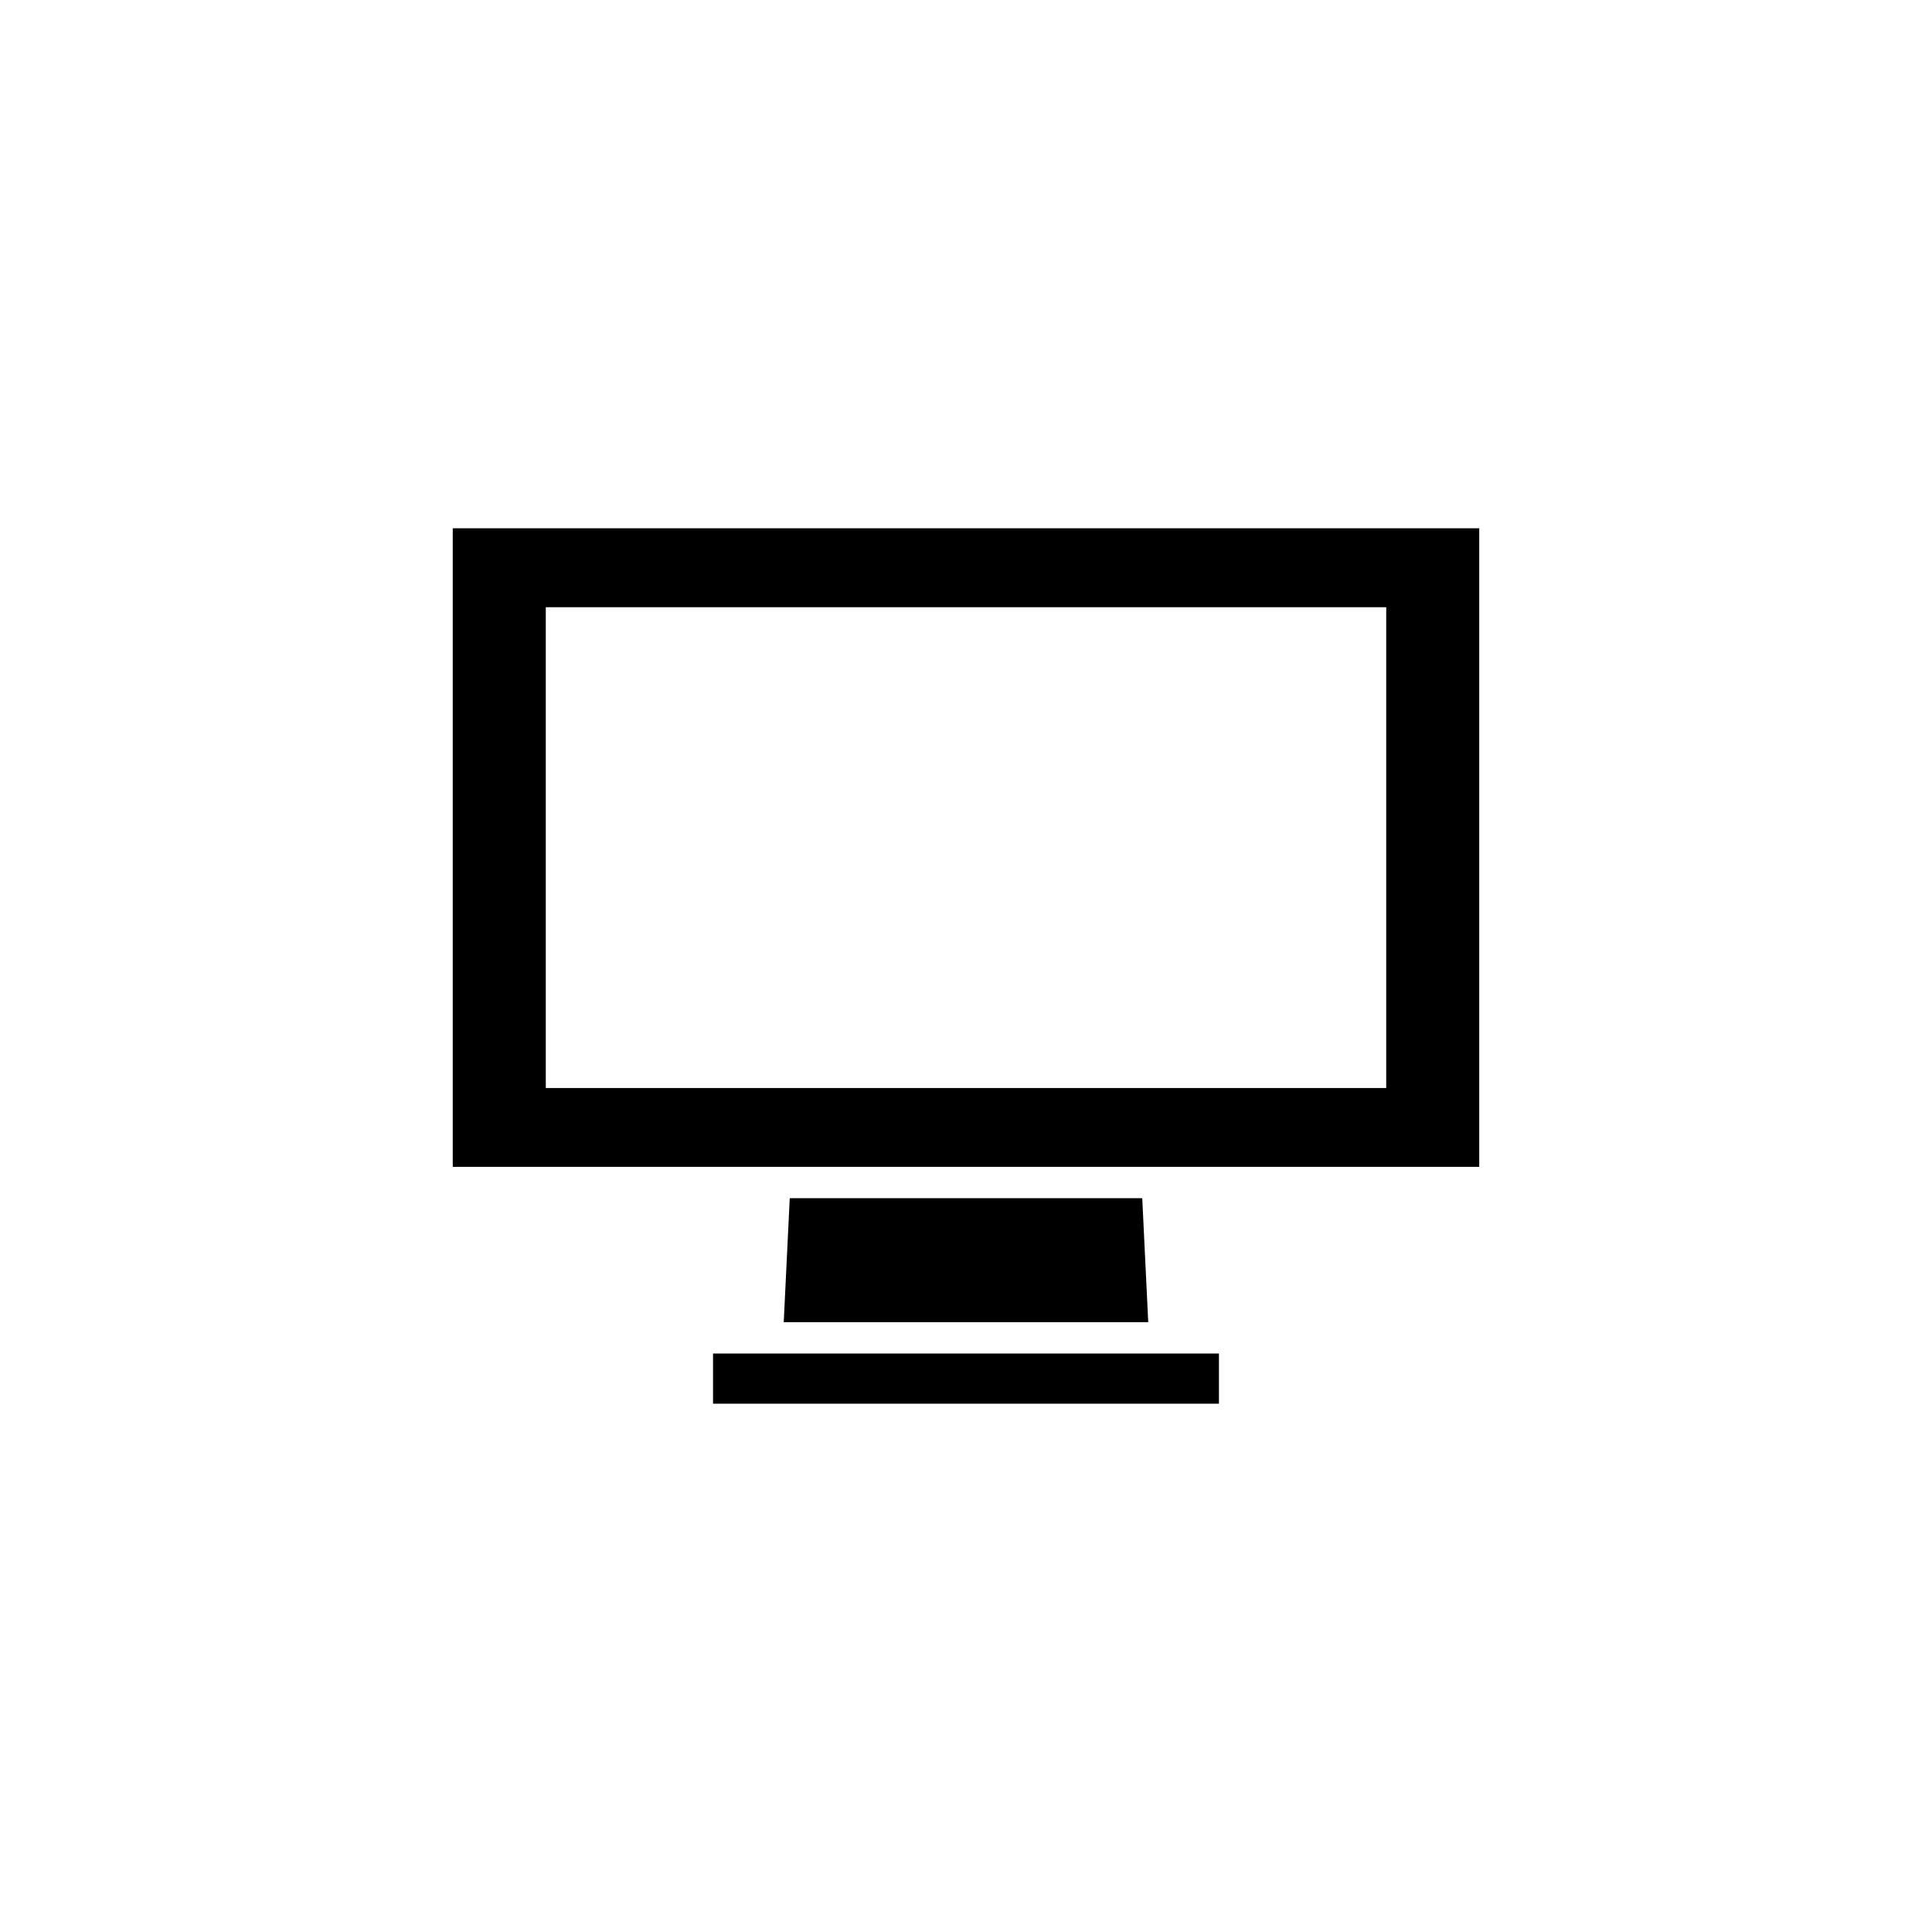
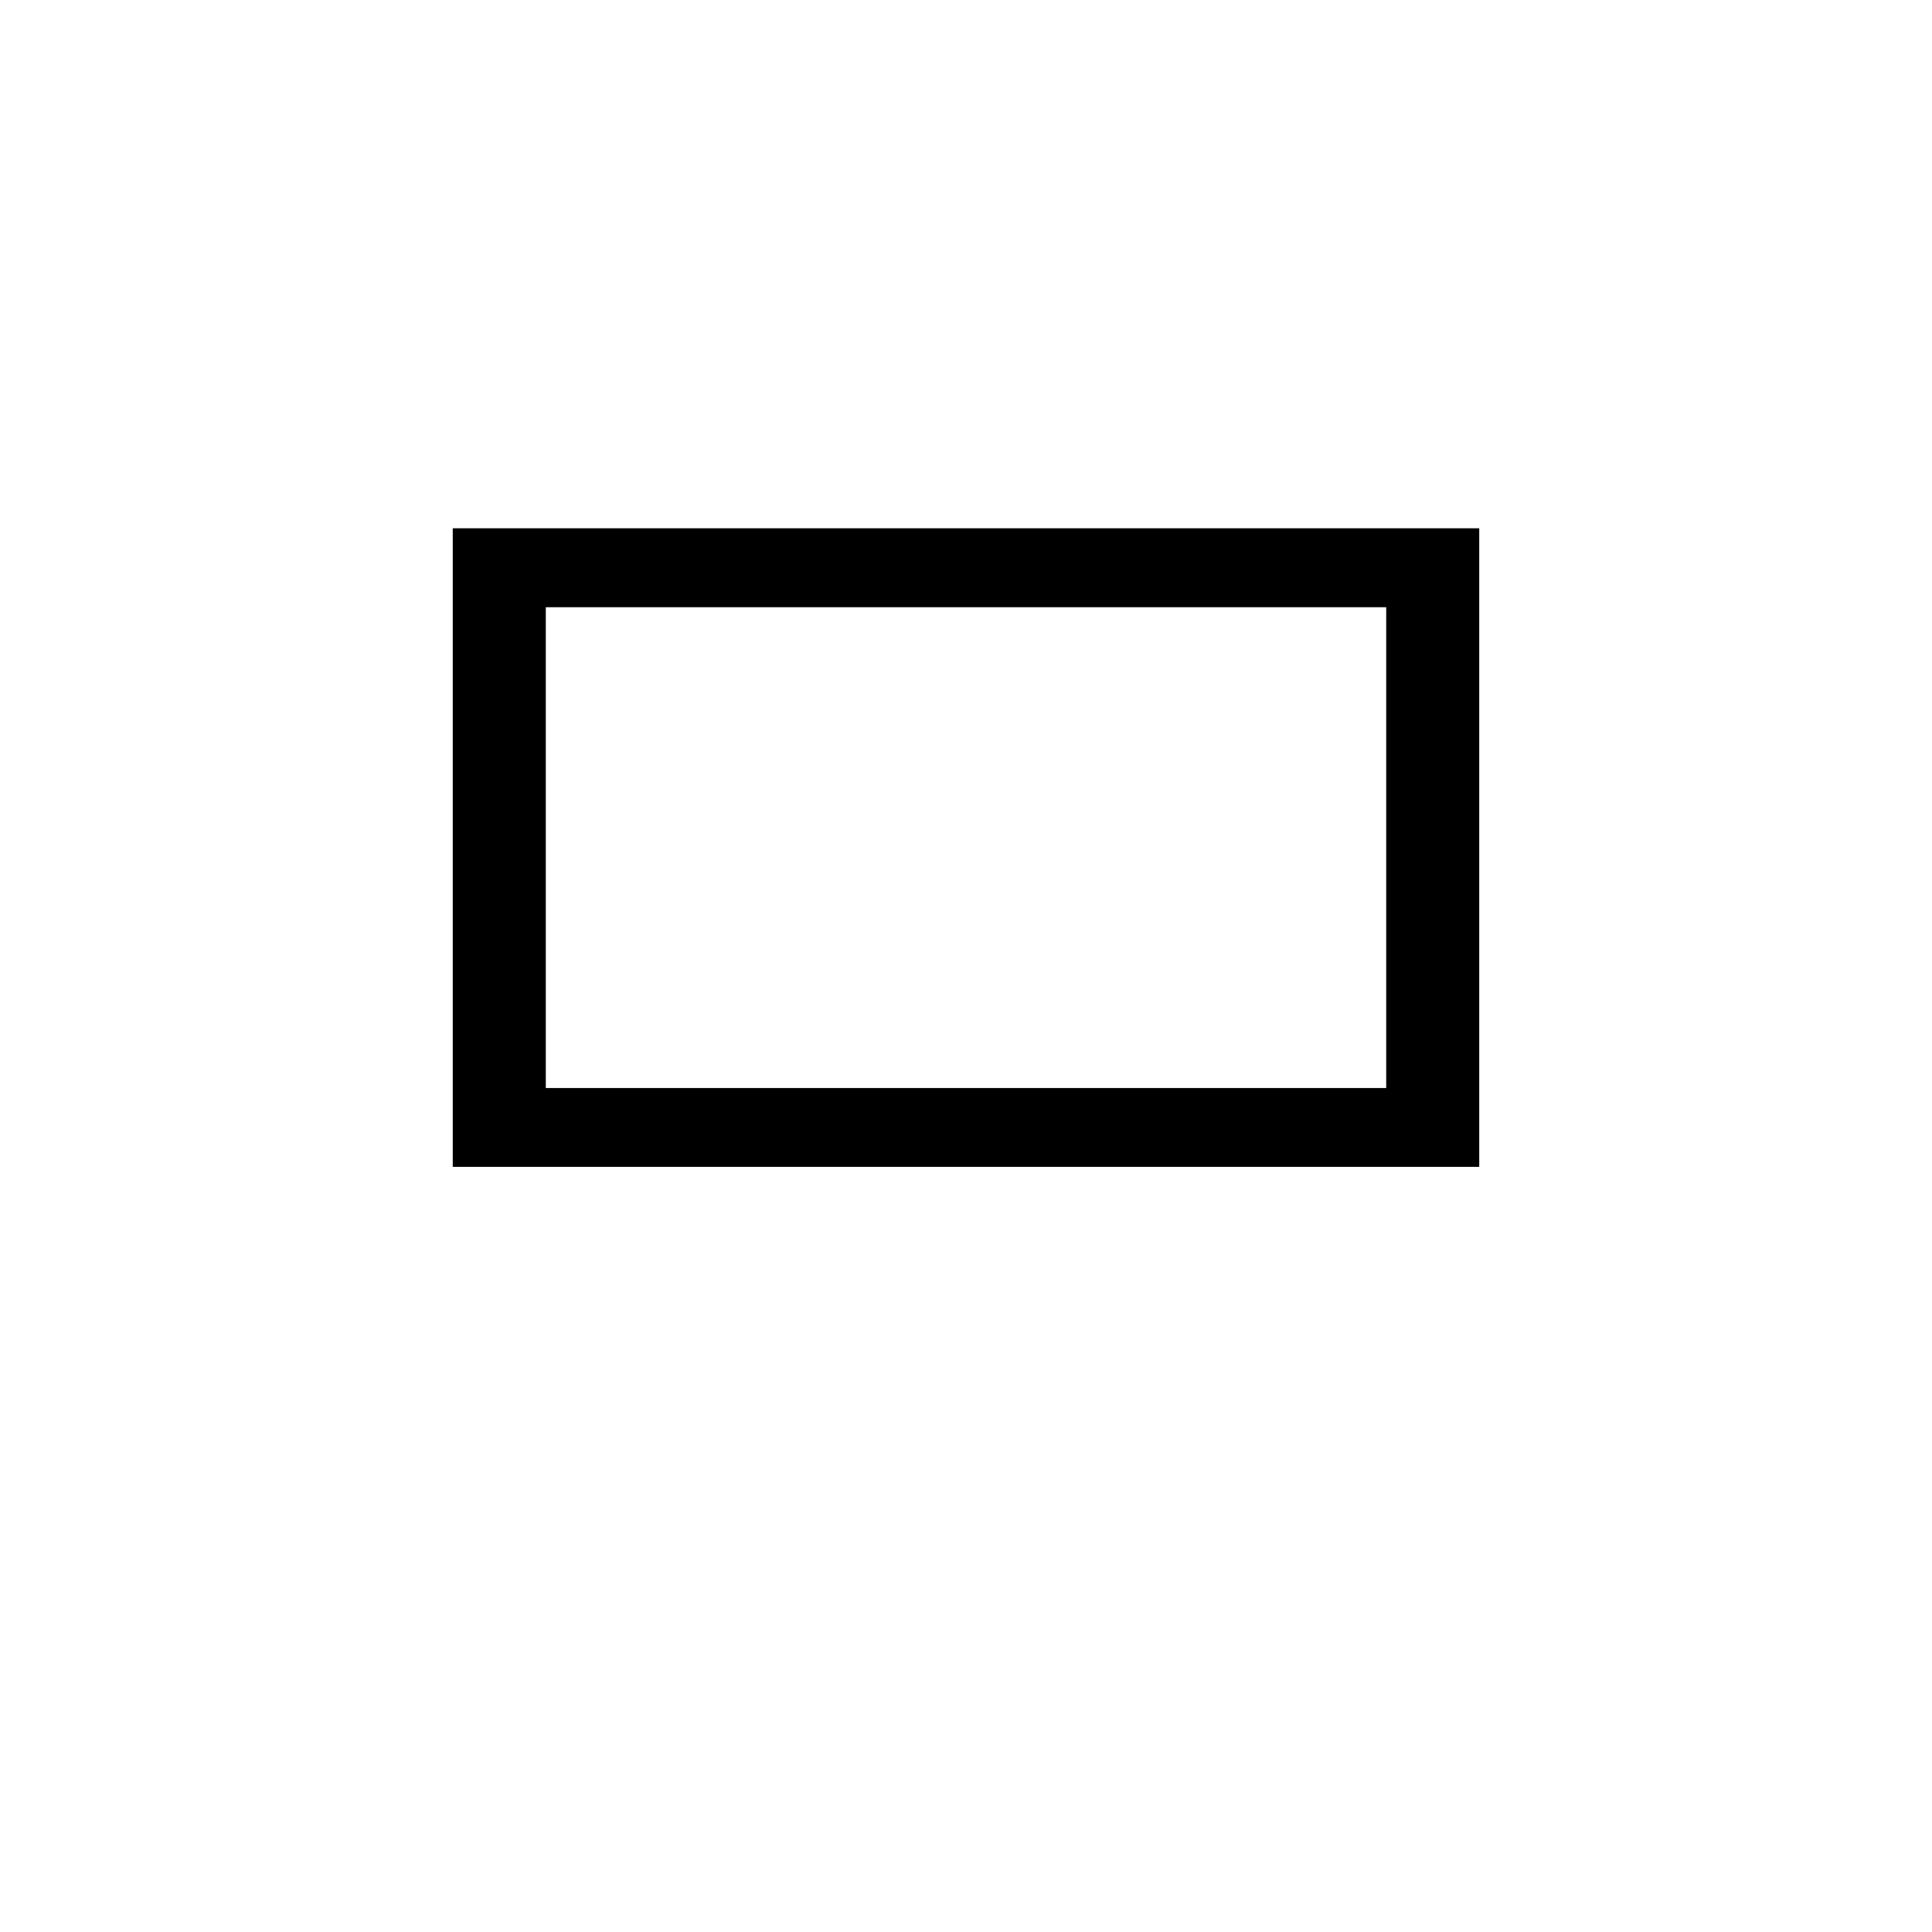
<svg xmlns="http://www.w3.org/2000/svg" fill="#000000" width="800px" height="800px" version="1.1" viewBox="144 144 512 512">
  <g>
-     <path d="m353.29 461.54-1.59 32.84h96.594l-1.586-32.84z" />
    <path d="m446.31 453.23h89.703v-169.23h-272.03v169.23zm-157.67-20.902v-127.41h222.72v127.42h-222.72z" />
-     <path d="m332.96 502.7v13.297h134.07v-13.297z" />
  </g>
</svg>